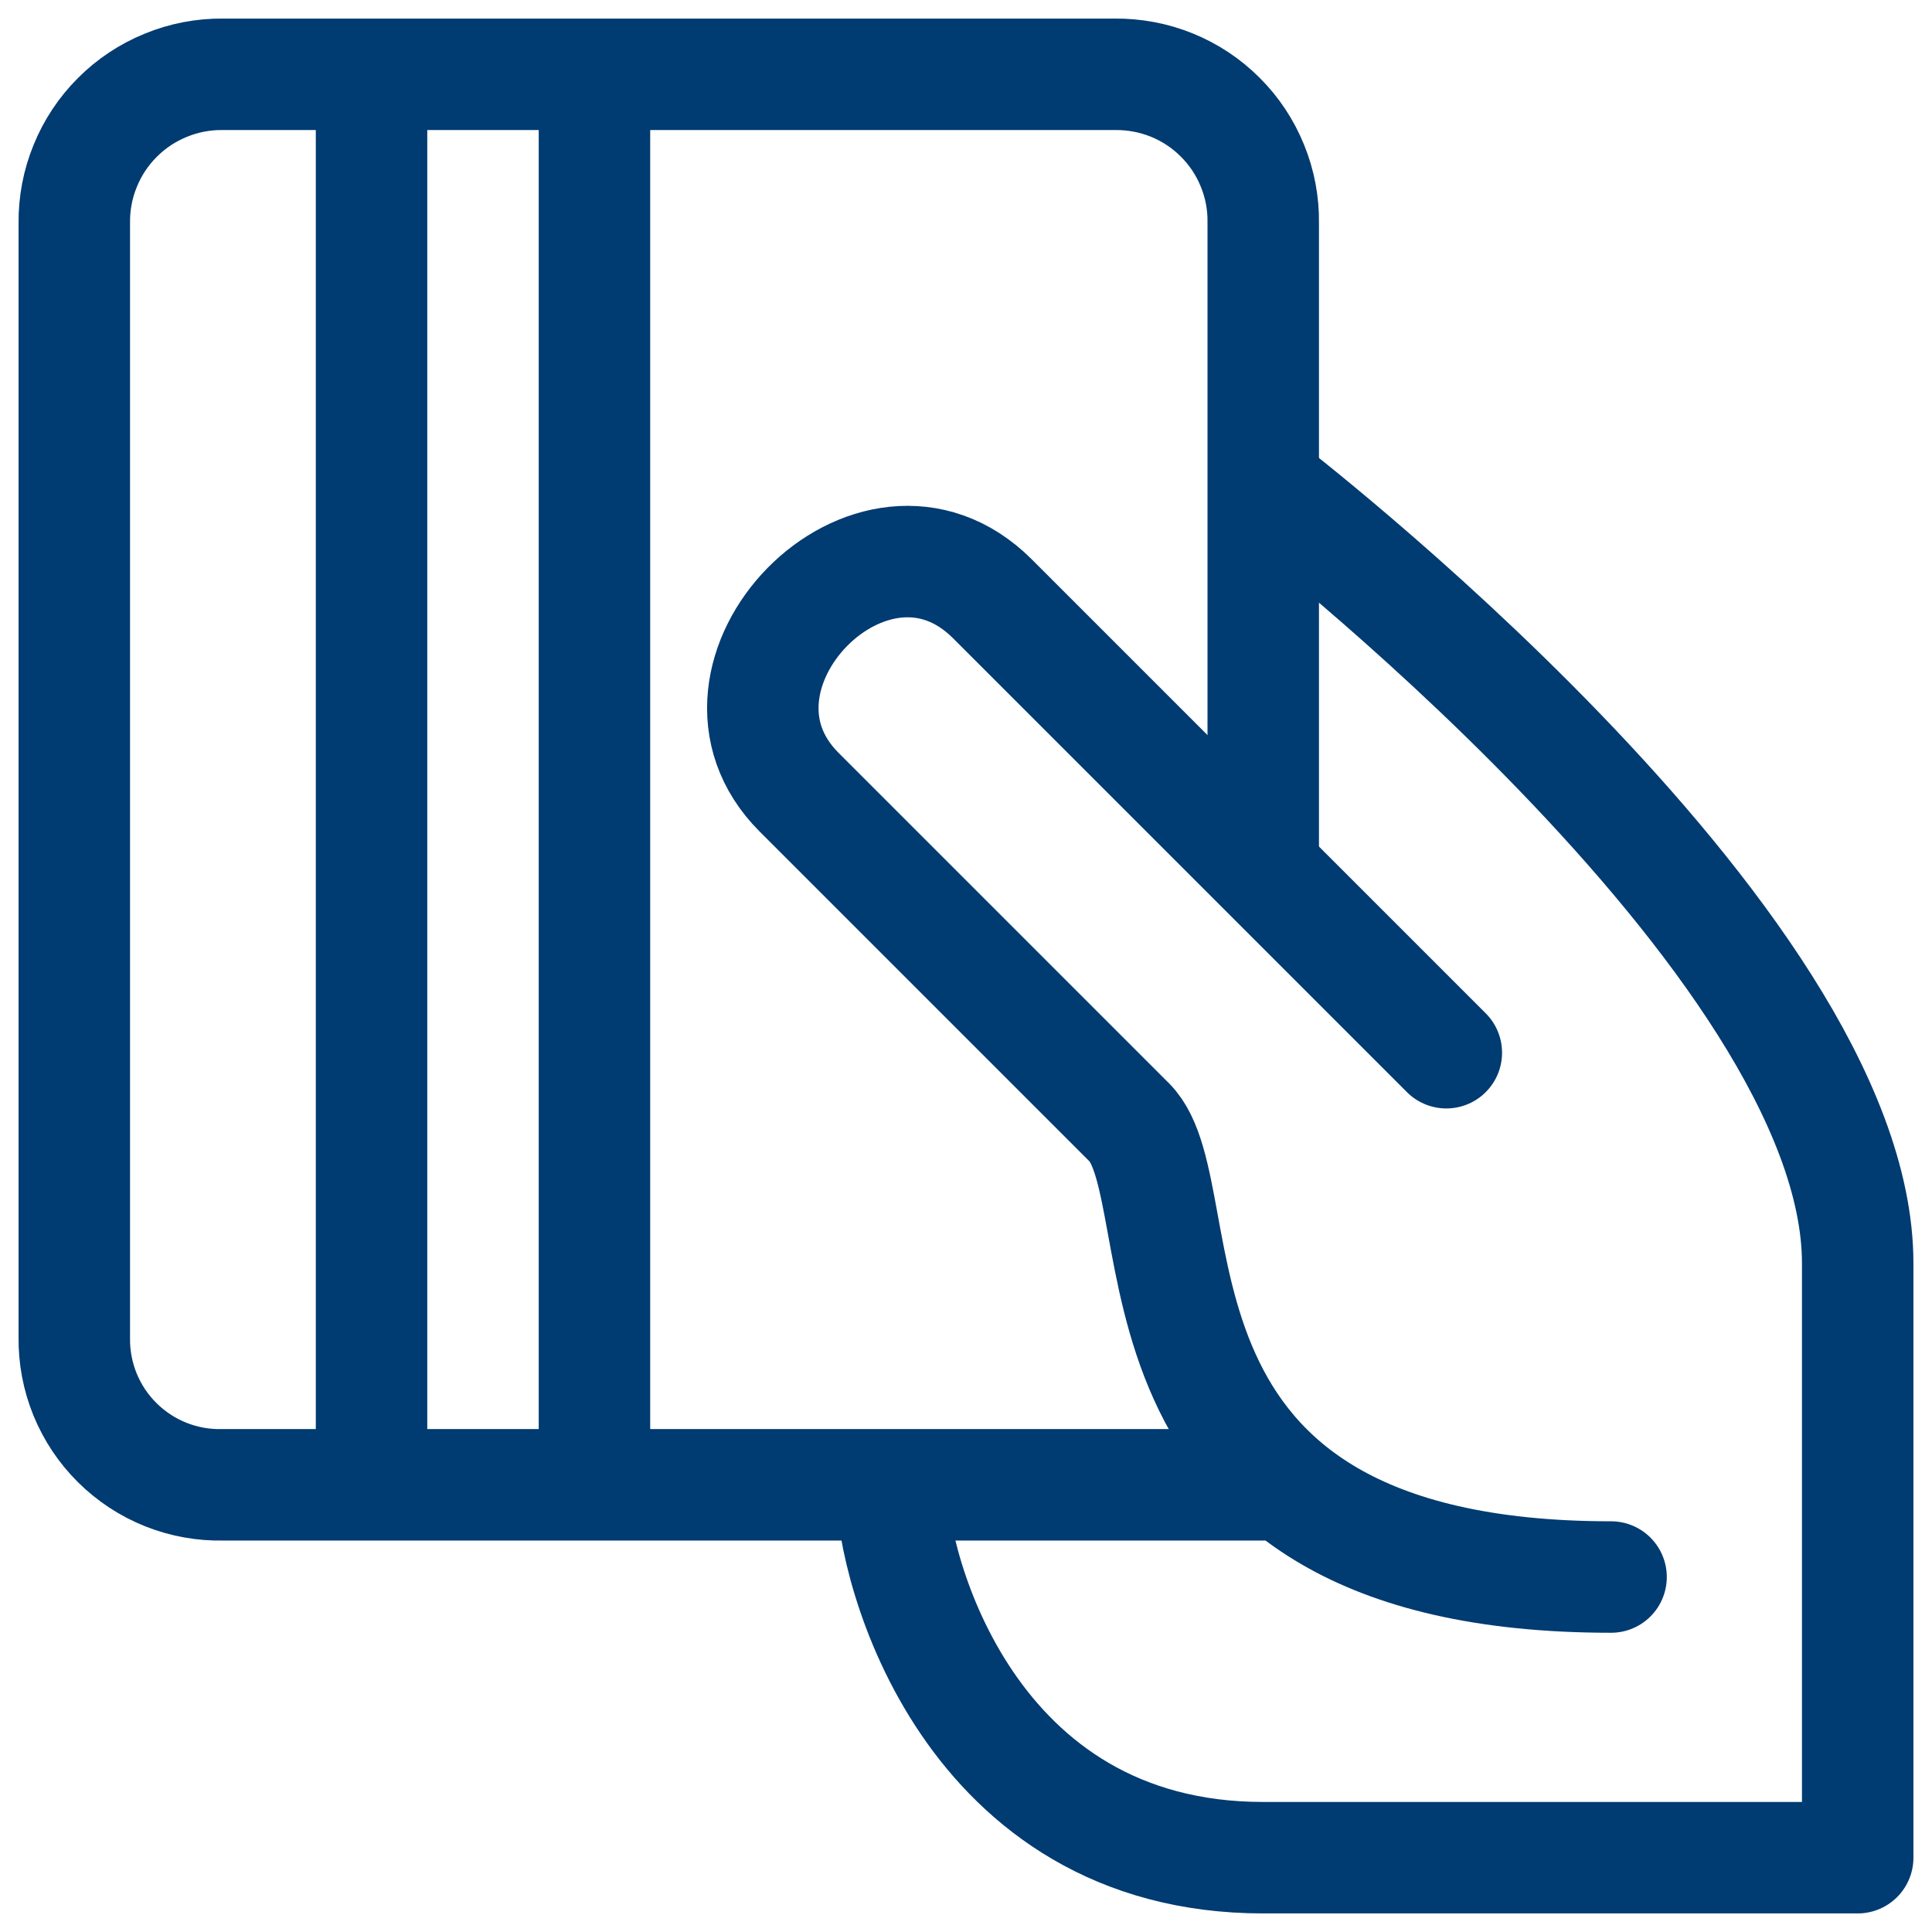
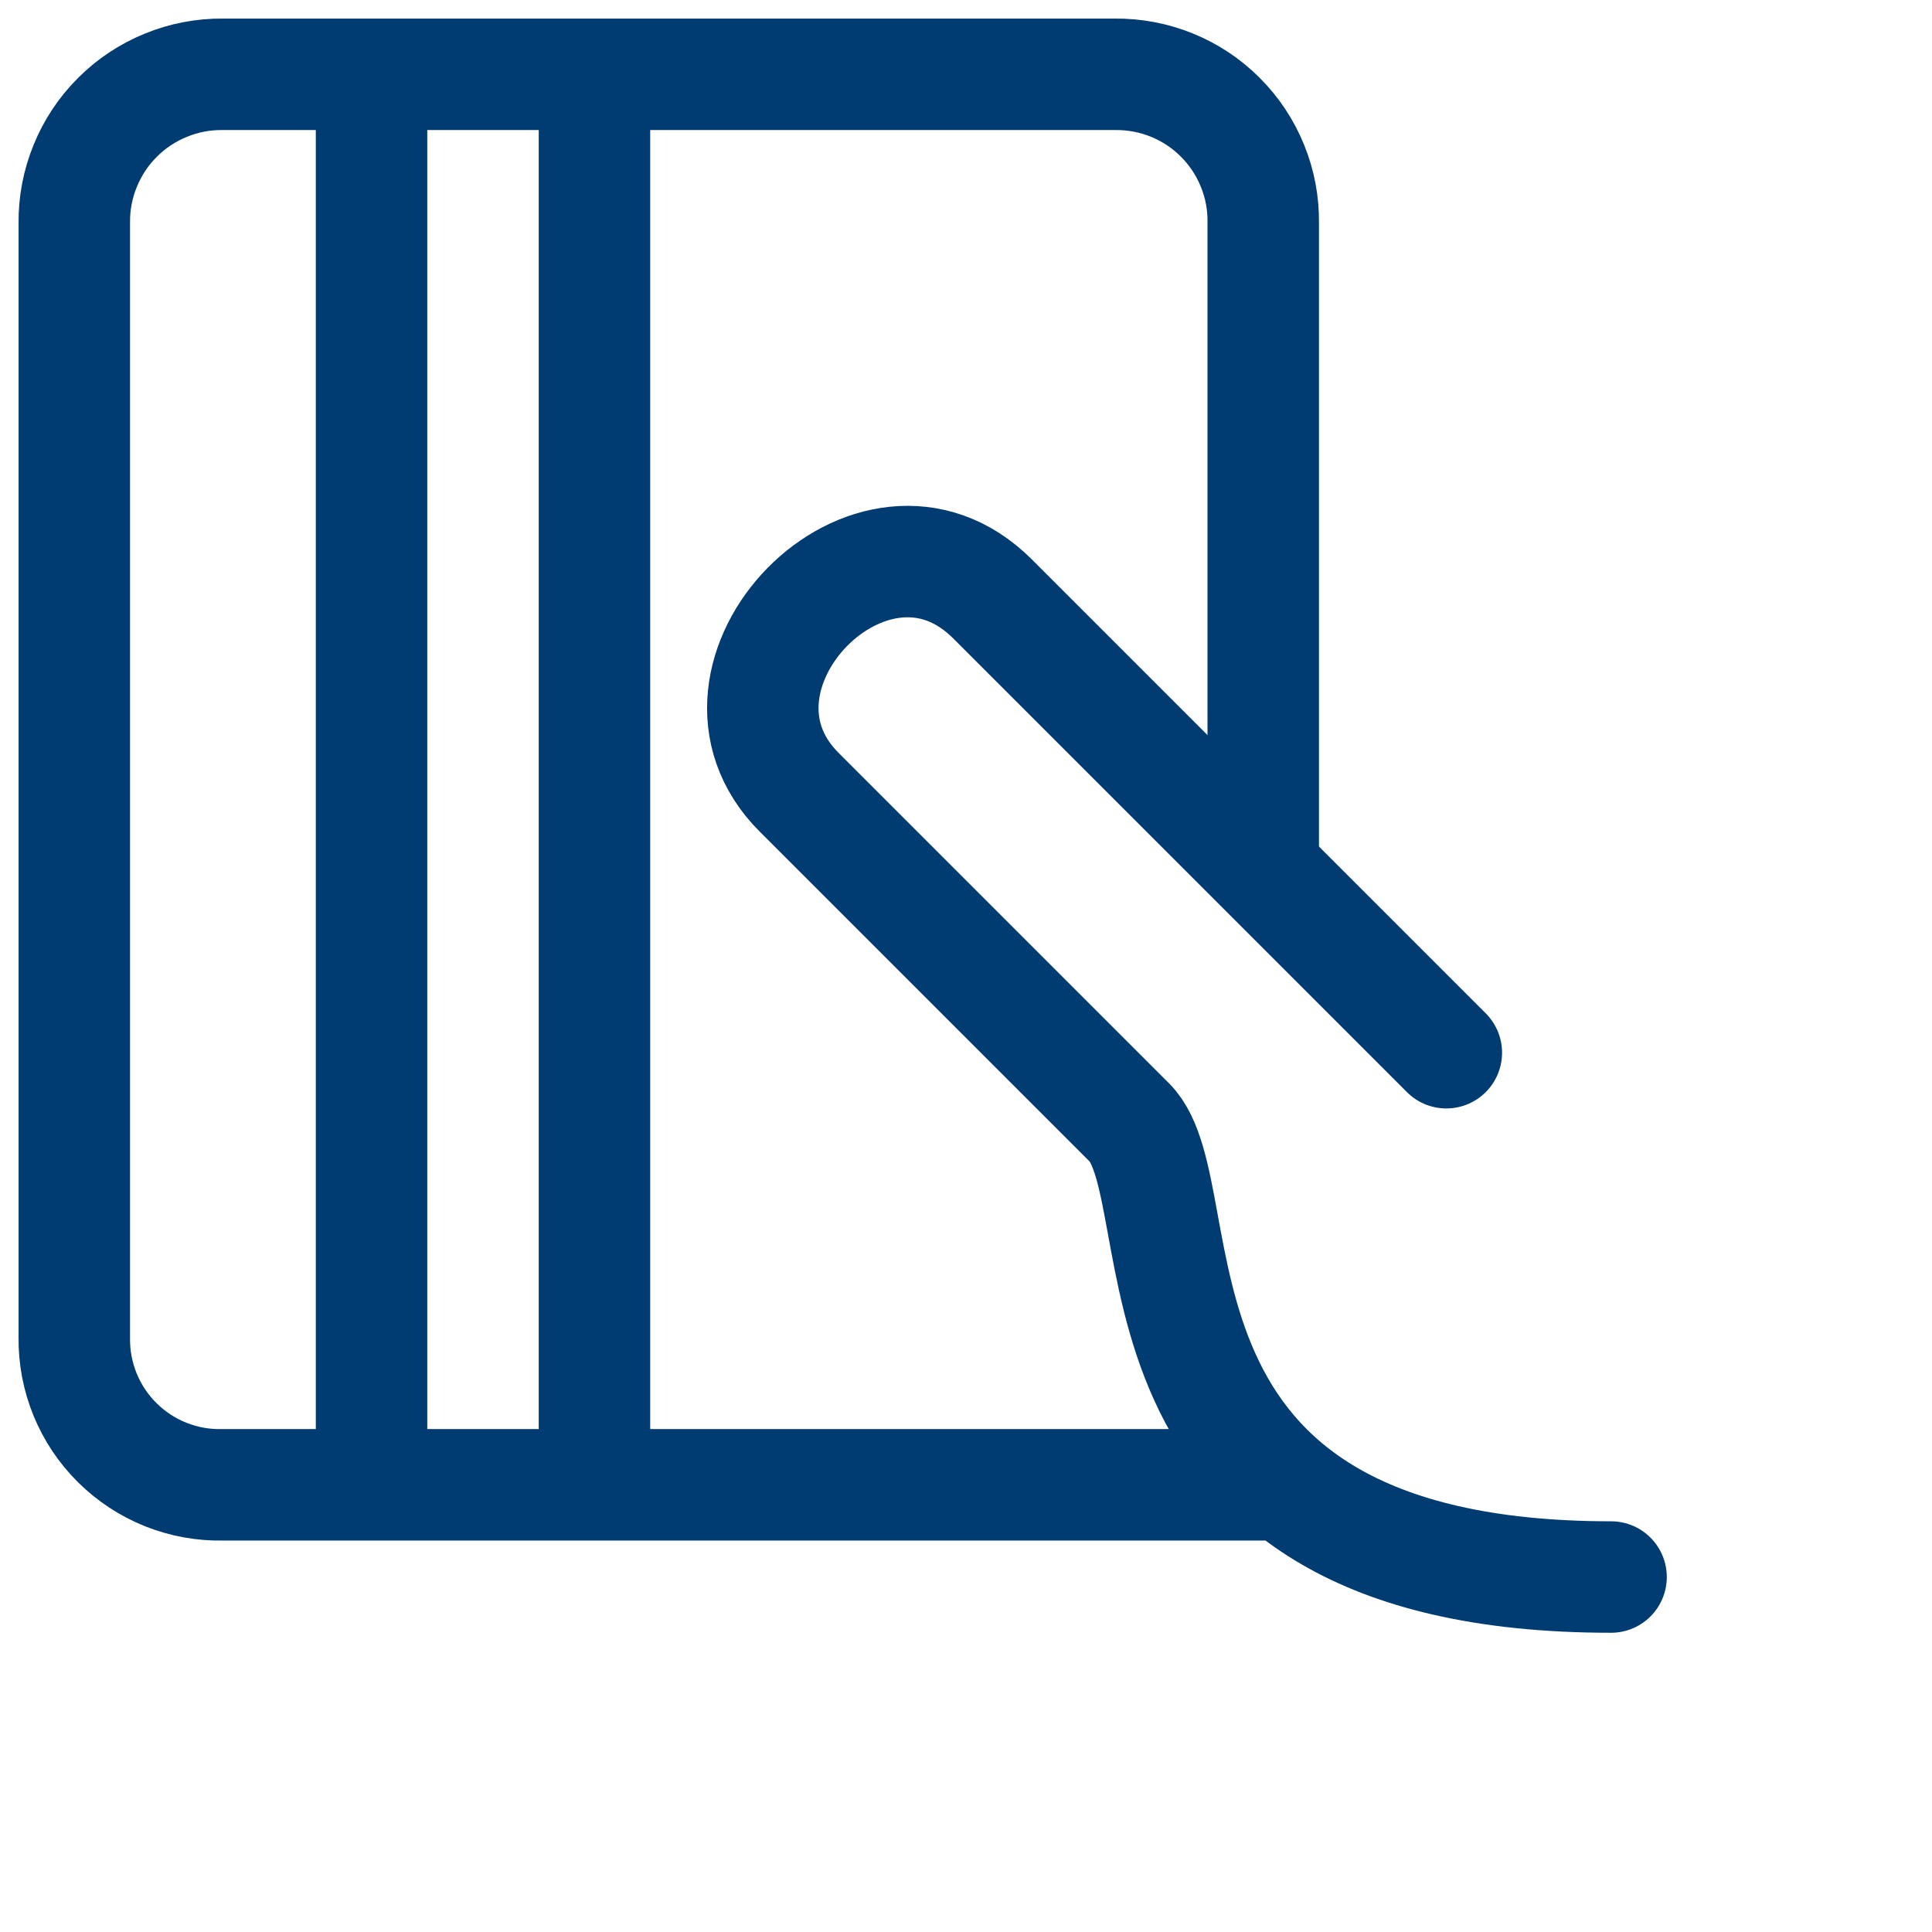
<svg xmlns="http://www.w3.org/2000/svg" width="26" height="26" viewBox="0 0 26 26" fill="none">
-   <path d="M17 6.527C17 6.527 25 12.647 25 17V25H17C13.031 25 12 21.1 12 20.015" stroke="#003B71" stroke-width="1.5" stroke-linejoin="round" />
  <path d="M19.464 14.167L13.356 8.059C11.745 6.448 9.189 9.096 10.754 10.661L15.2 15.107C16.161 16.069 14.777 21.223 21.681 21.223" stroke="#003B71" stroke-width="1.5" stroke-linecap="round" />
  <path d="M17 11.577V3C17.004 2.737 16.955 2.475 16.855 2.231C16.756 1.986 16.609 1.764 16.422 1.578C16.236 1.391 16.014 1.244 15.77 1.145C15.526 1.046 15.264 0.997 15 1H3C2.737 0.997 2.475 1.047 2.232 1.147C1.988 1.246 1.766 1.393 1.58 1.58C1.393 1.766 1.246 1.988 1.147 2.232C1.047 2.475 0.997 2.737 1 3V18C0.996 18.263 1.046 18.524 1.145 18.767C1.245 19.011 1.392 19.231 1.579 19.416C1.766 19.601 1.988 19.747 2.232 19.844C2.476 19.941 2.737 19.988 3 19.982H17" stroke="#003B71" stroke-width="1.5" stroke-linecap="round" />
  <path d="M8 1V20" stroke="#003B71" stroke-width="1.5" />
  <path d="M5 1V20" stroke="#003B71" stroke-width="1.5" />
</svg>